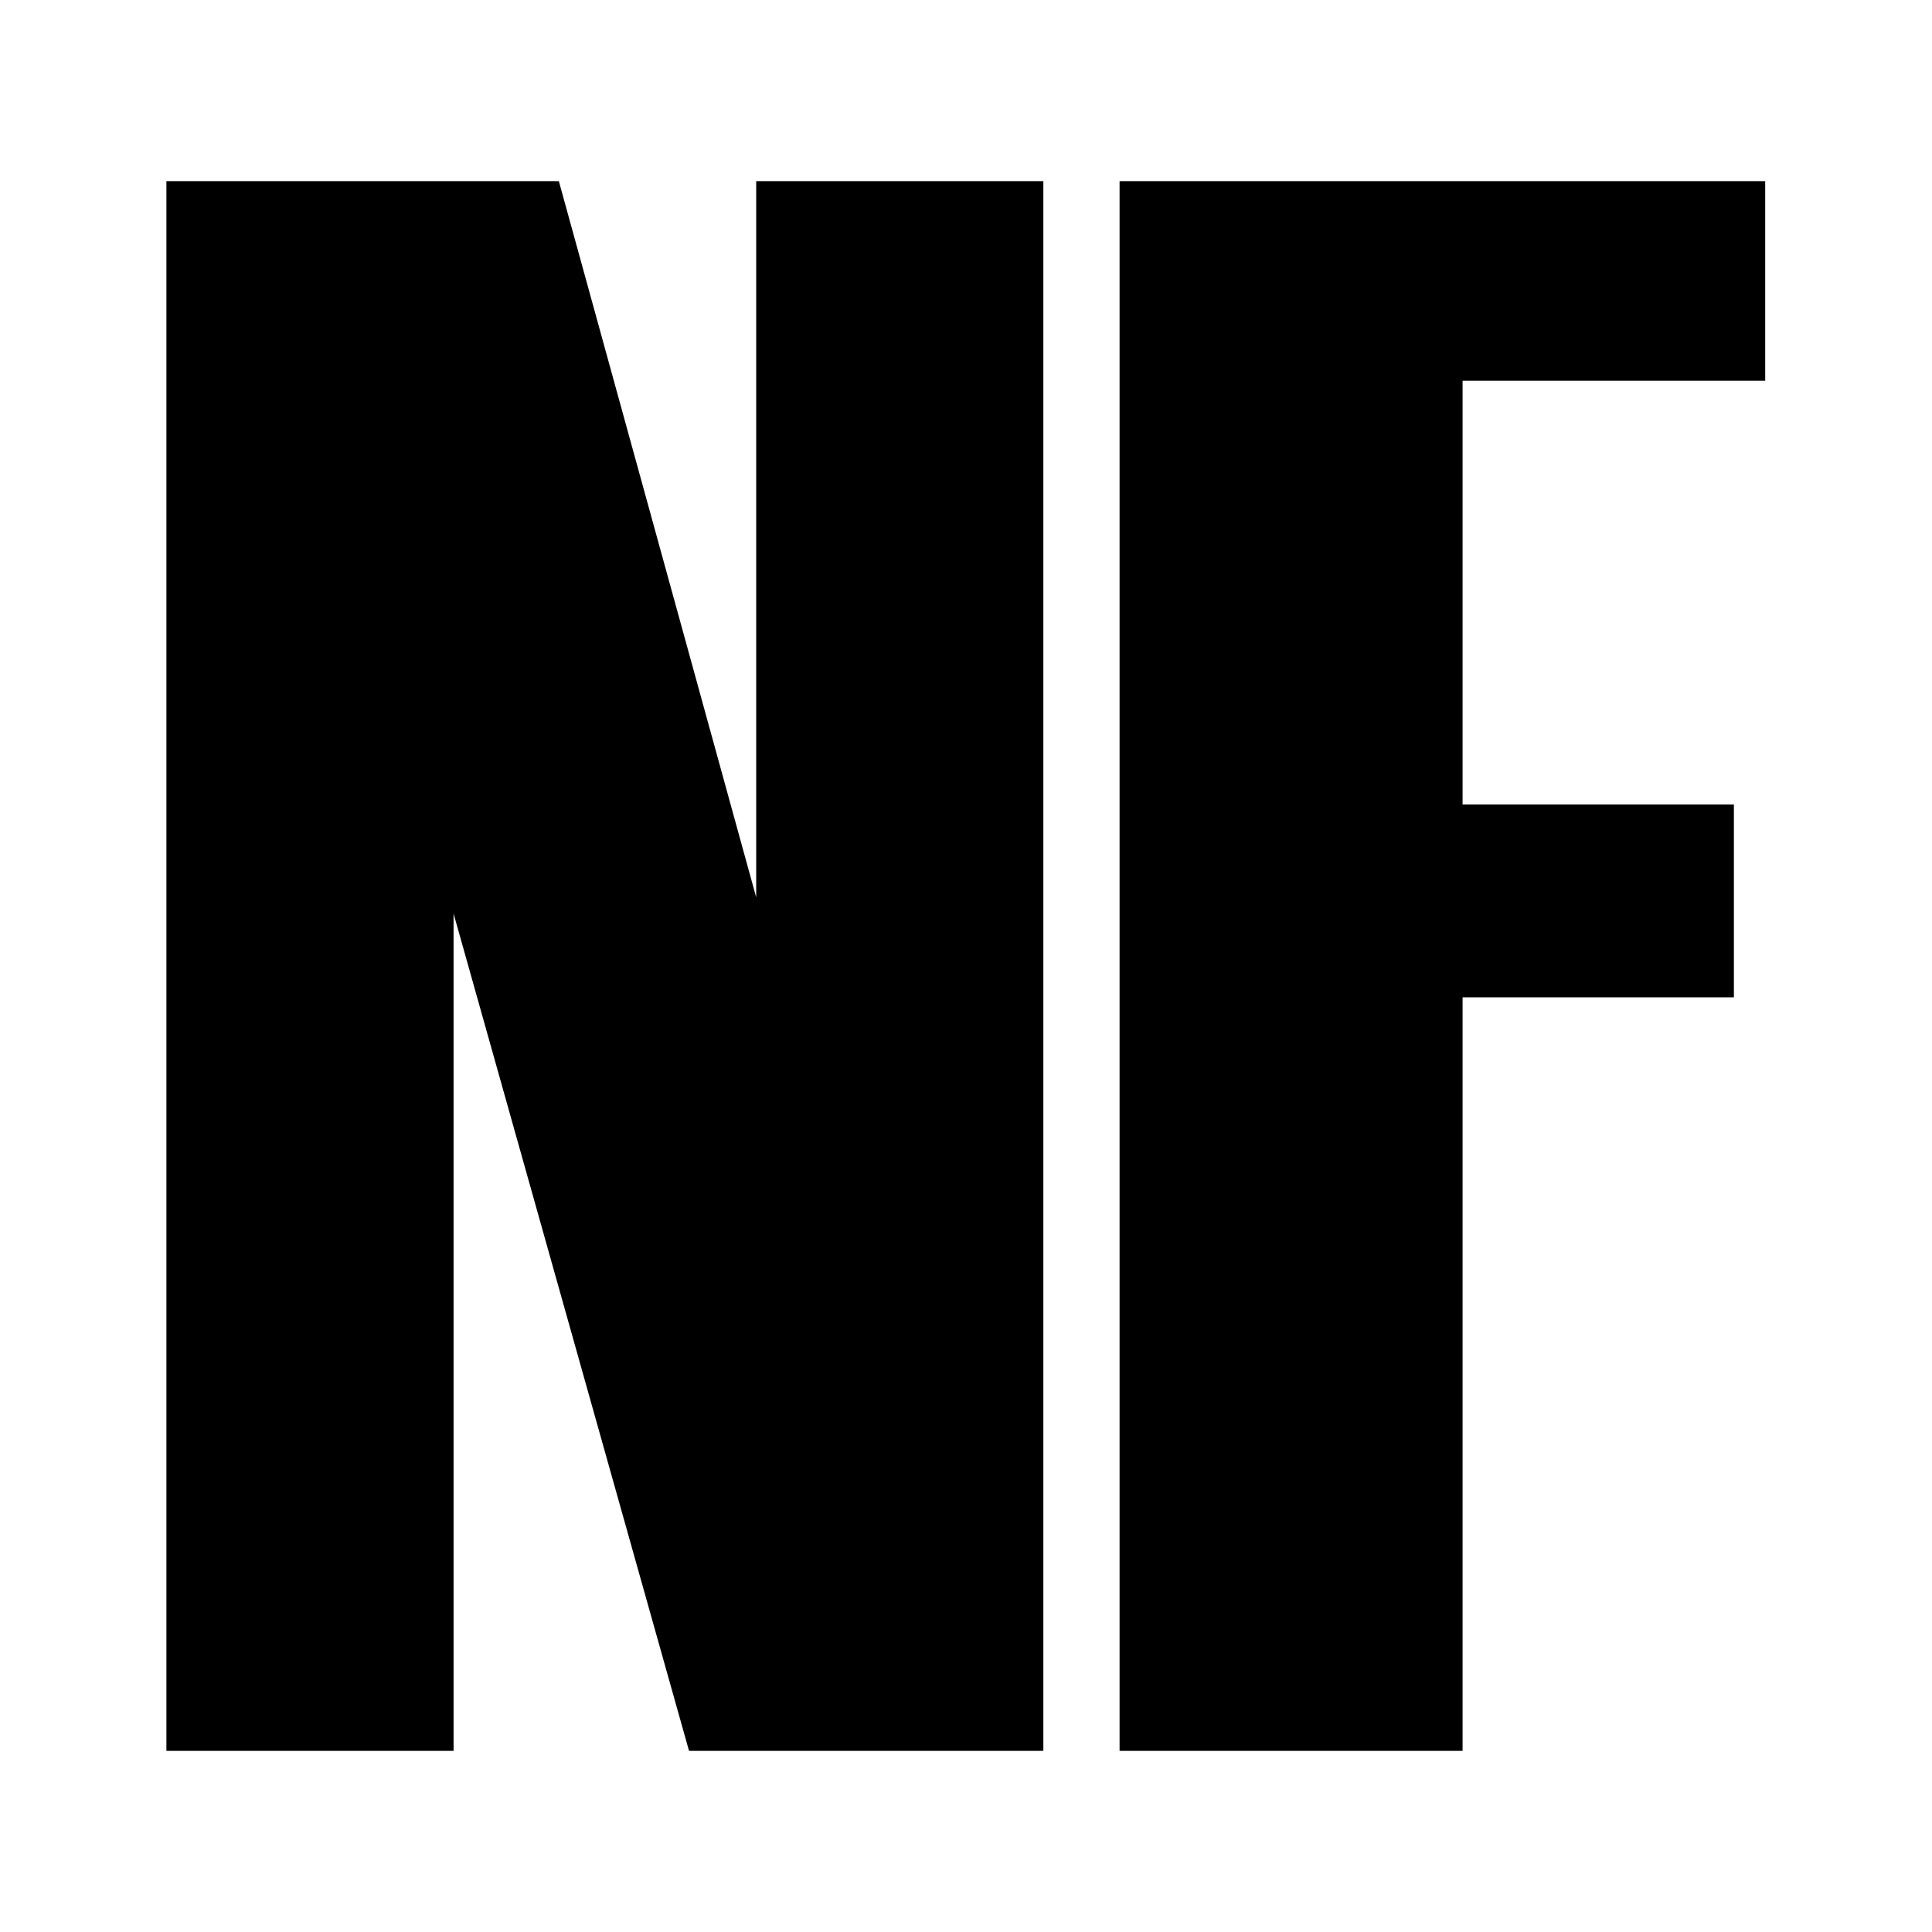
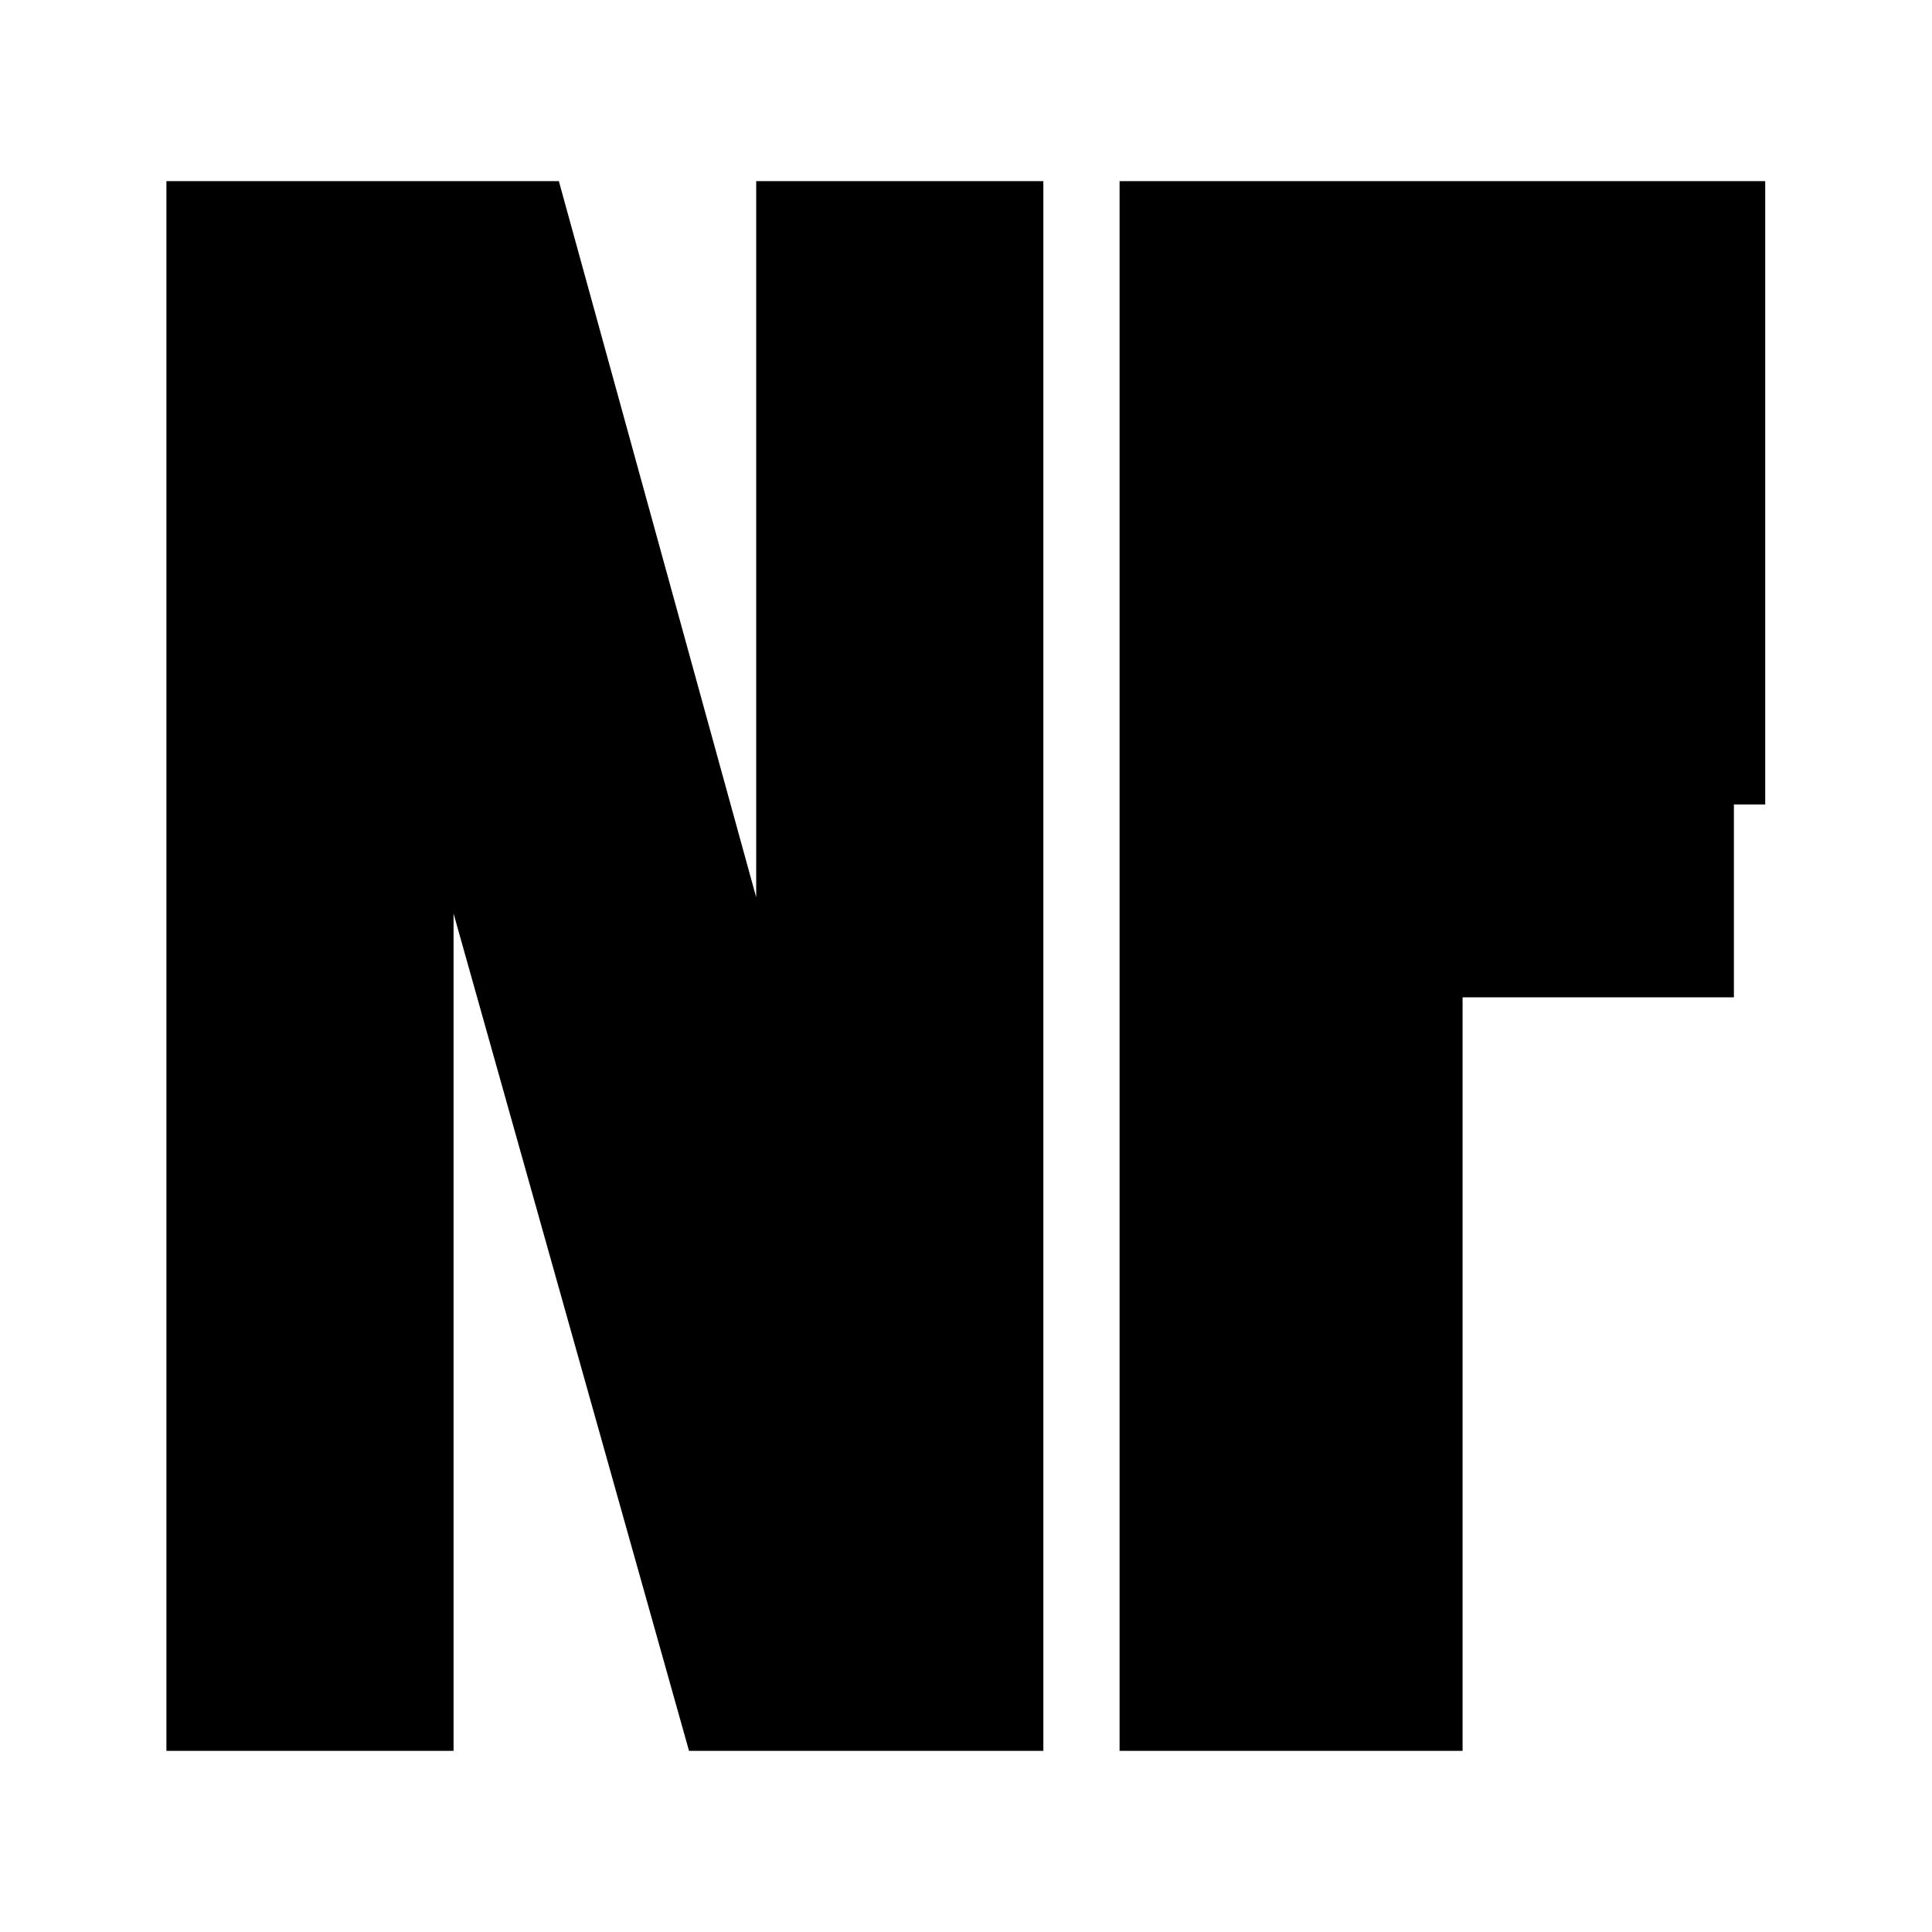
<svg xmlns="http://www.w3.org/2000/svg" id="Layer_1" x="0px" y="0px" viewBox="0 0 512 512" style="enable-background:new 0 0 512 512;" xml:space="preserve">
-   <path id="XMLID_19_" d="M200.4,48v189.8L148.1,48h-104v416h76.1V242.1L182.6,464h93.9V48H200.4z M296.7,48v416h90.9V264.3h71.9  v-51.1h-71.9V100.9h80.2V48H296.7z" />
+   <path id="XMLID_19_" d="M200.4,48v189.8L148.1,48h-104v416h76.1V242.1L182.6,464h93.9V48H200.4z M296.7,48v416h90.9V264.3h71.9  v-51.1h-71.9h80.2V48H296.7z" />
</svg>